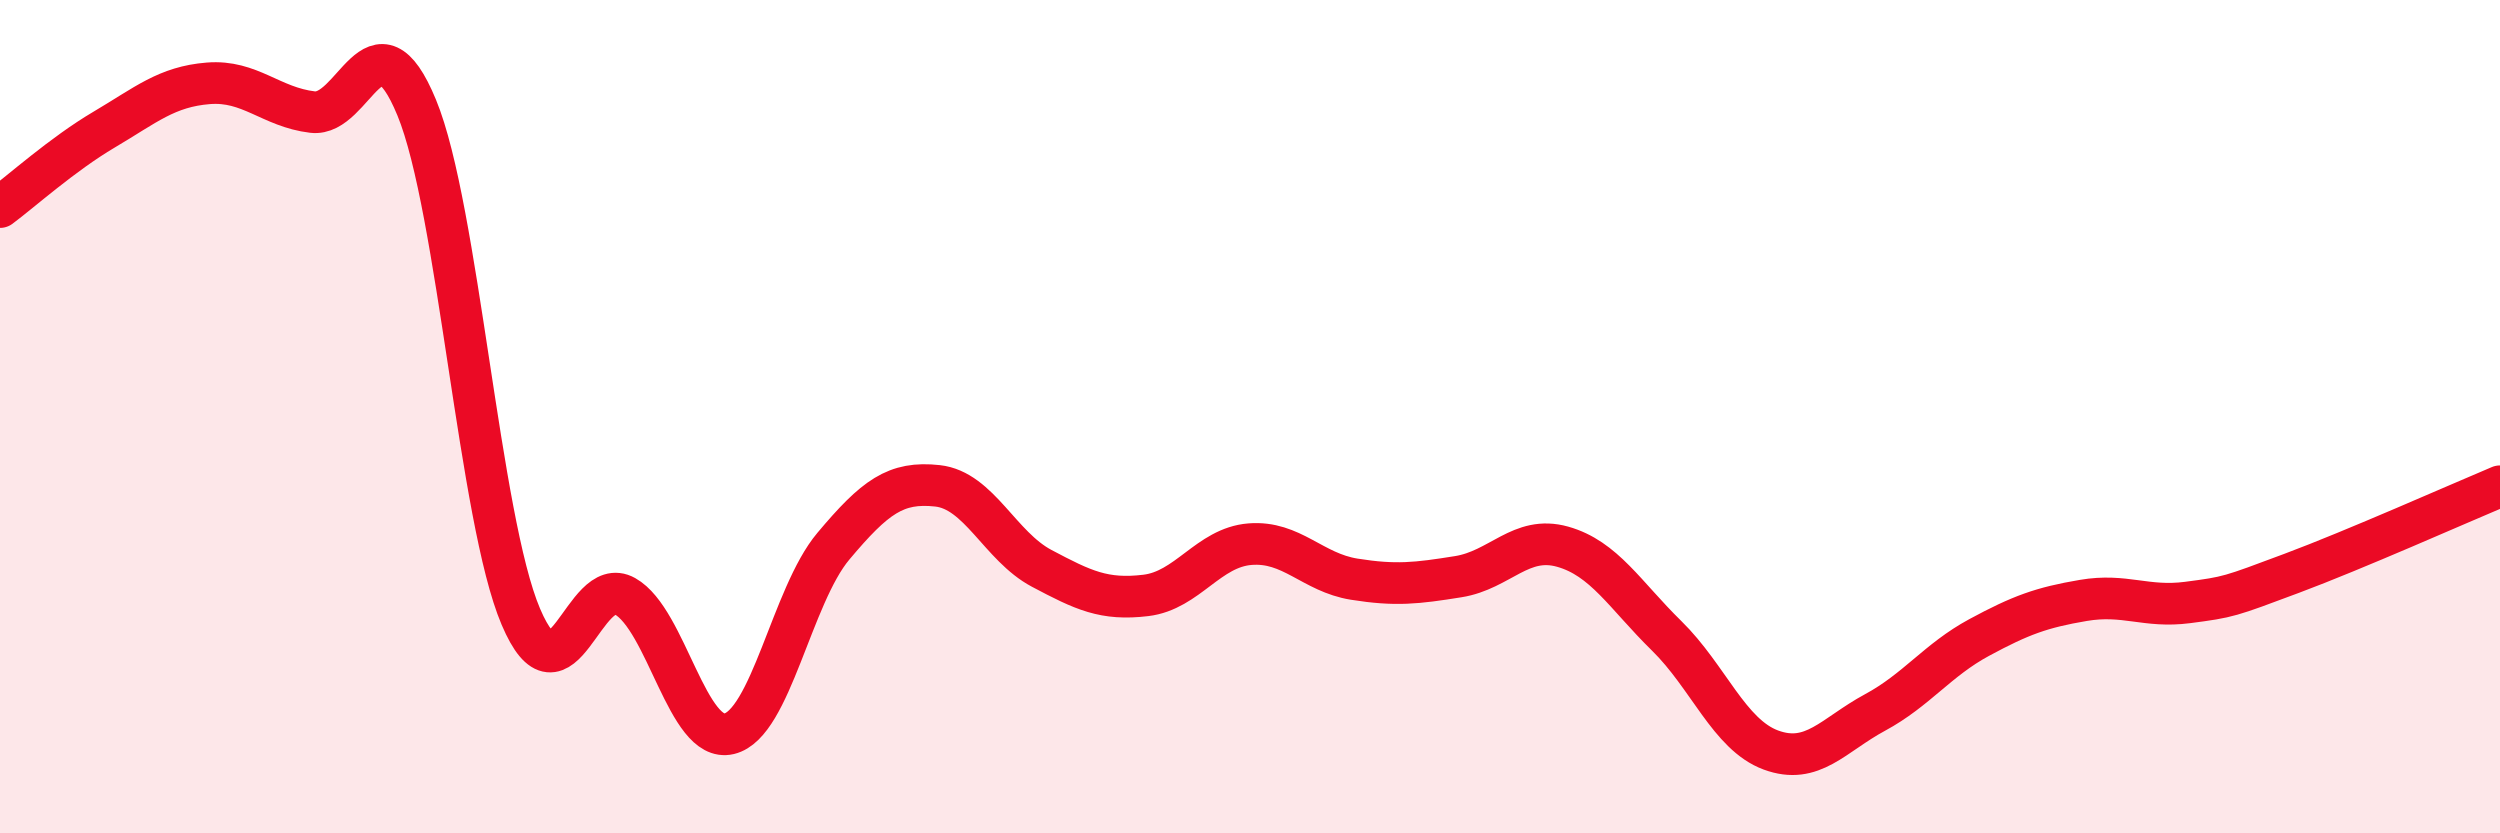
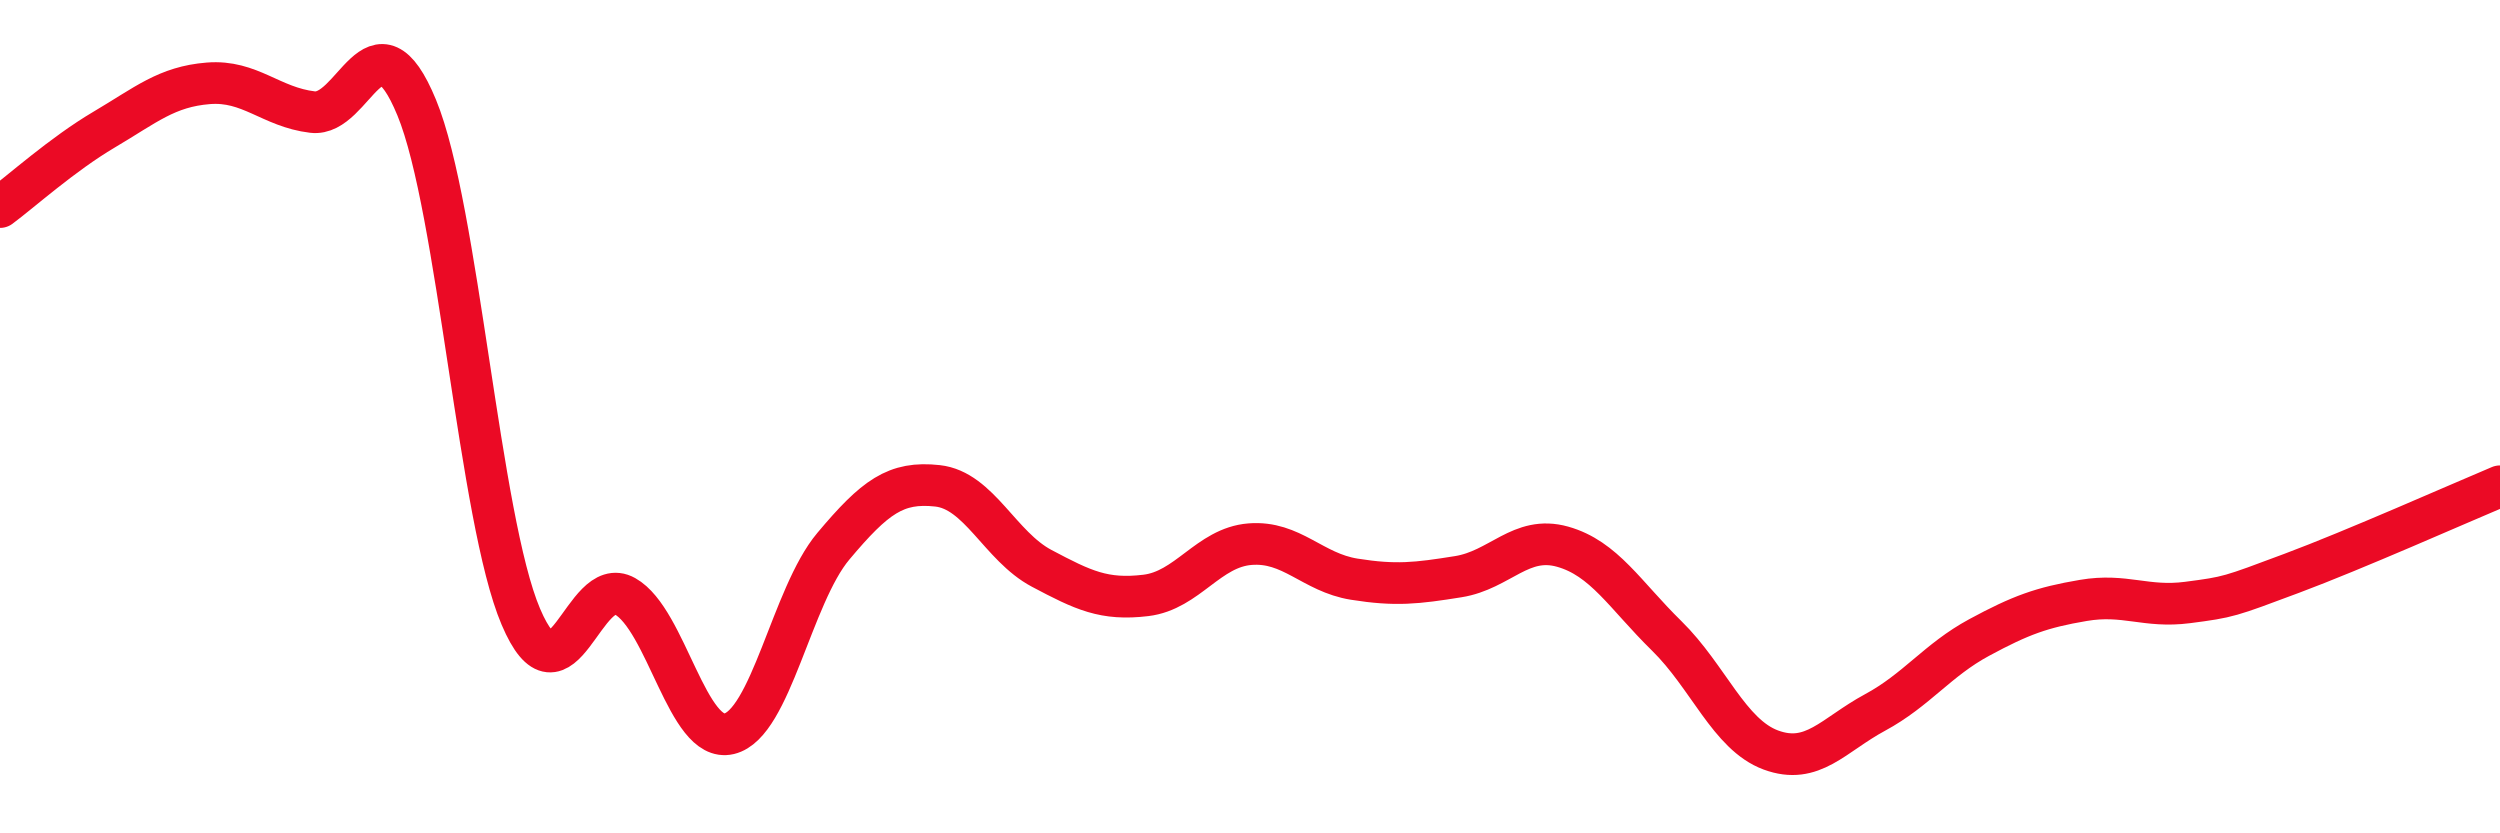
<svg xmlns="http://www.w3.org/2000/svg" width="60" height="20" viewBox="0 0 60 20">
-   <path d="M 0,4.97 C 0.5,4.6 1.5,3.7 2.5,3.11 C 3.5,2.52 4,2.08 5,2 C 6,1.92 6.5,2.57 7.5,2.69 C 8.5,2.81 9,0.16 10,2.58 C 11,5 11.5,12.45 12.5,14.8 C 13.5,17.15 14,13.75 15,14.31 C 16,14.87 16.5,17.85 17.5,17.61 C 18.5,17.37 19,14.3 20,13.11 C 21,11.92 21.5,11.55 22.5,11.66 C 23.5,11.77 24,13.11 25,13.64 C 26,14.17 26.5,14.41 27.5,14.29 C 28.5,14.17 29,13.14 30,13.06 C 31,12.98 31.5,13.74 32.5,13.9 C 33.5,14.06 34,14 35,13.84 C 36,13.68 36.5,12.84 37.5,13.12 C 38.5,13.4 39,14.28 40,15.26 C 41,16.24 41.5,17.63 42.5,18 C 43.5,18.37 44,17.64 45,17.1 C 46,16.56 46.5,15.84 47.5,15.3 C 48.5,14.76 49,14.58 50,14.41 C 51,14.24 51.5,14.59 52.5,14.46 C 53.5,14.33 53.5,14.32 55,13.76 C 56.5,13.2 59,12.09 60,11.67L60 20L0 20Z" fill="#EB0A25" opacity="0.1" stroke-linecap="round" stroke-linejoin="round" />
  <path d="M 0,4.97 C 0.5,4.6 1.5,3.7 2.5,3.11 C 3.5,2.52 4,2.08 5,2 C 6,1.92 6.5,2.57 7.5,2.69 C 8.5,2.81 9,0.16 10,2.58 C 11,5 11.5,12.45 12.5,14.8 C 13.5,17.15 14,13.75 15,14.31 C 16,14.87 16.5,17.85 17.5,17.61 C 18.5,17.37 19,14.3 20,13.11 C 21,11.92 21.5,11.55 22.5,11.66 C 23.5,11.77 24,13.11 25,13.64 C 26,14.17 26.5,14.41 27.5,14.29 C 28.5,14.17 29,13.14 30,13.06 C 31,12.98 31.5,13.74 32.5,13.9 C 33.5,14.06 34,14 35,13.84 C 36,13.68 36.5,12.84 37.5,13.12 C 38.5,13.4 39,14.28 40,15.26 C 41,16.24 41.5,17.63 42.5,18 C 43.5,18.37 44,17.64 45,17.1 C 46,16.56 46.5,15.84 47.5,15.3 C 48.5,14.76 49,14.58 50,14.41 C 51,14.24 51.5,14.59 52.5,14.46 C 53.5,14.33 53.5,14.32 55,13.76 C 56.5,13.2 59,12.09 60,11.67" stroke="#EB0A25" stroke-width="1" fill="none" stroke-linecap="round" stroke-linejoin="round" />
</svg>